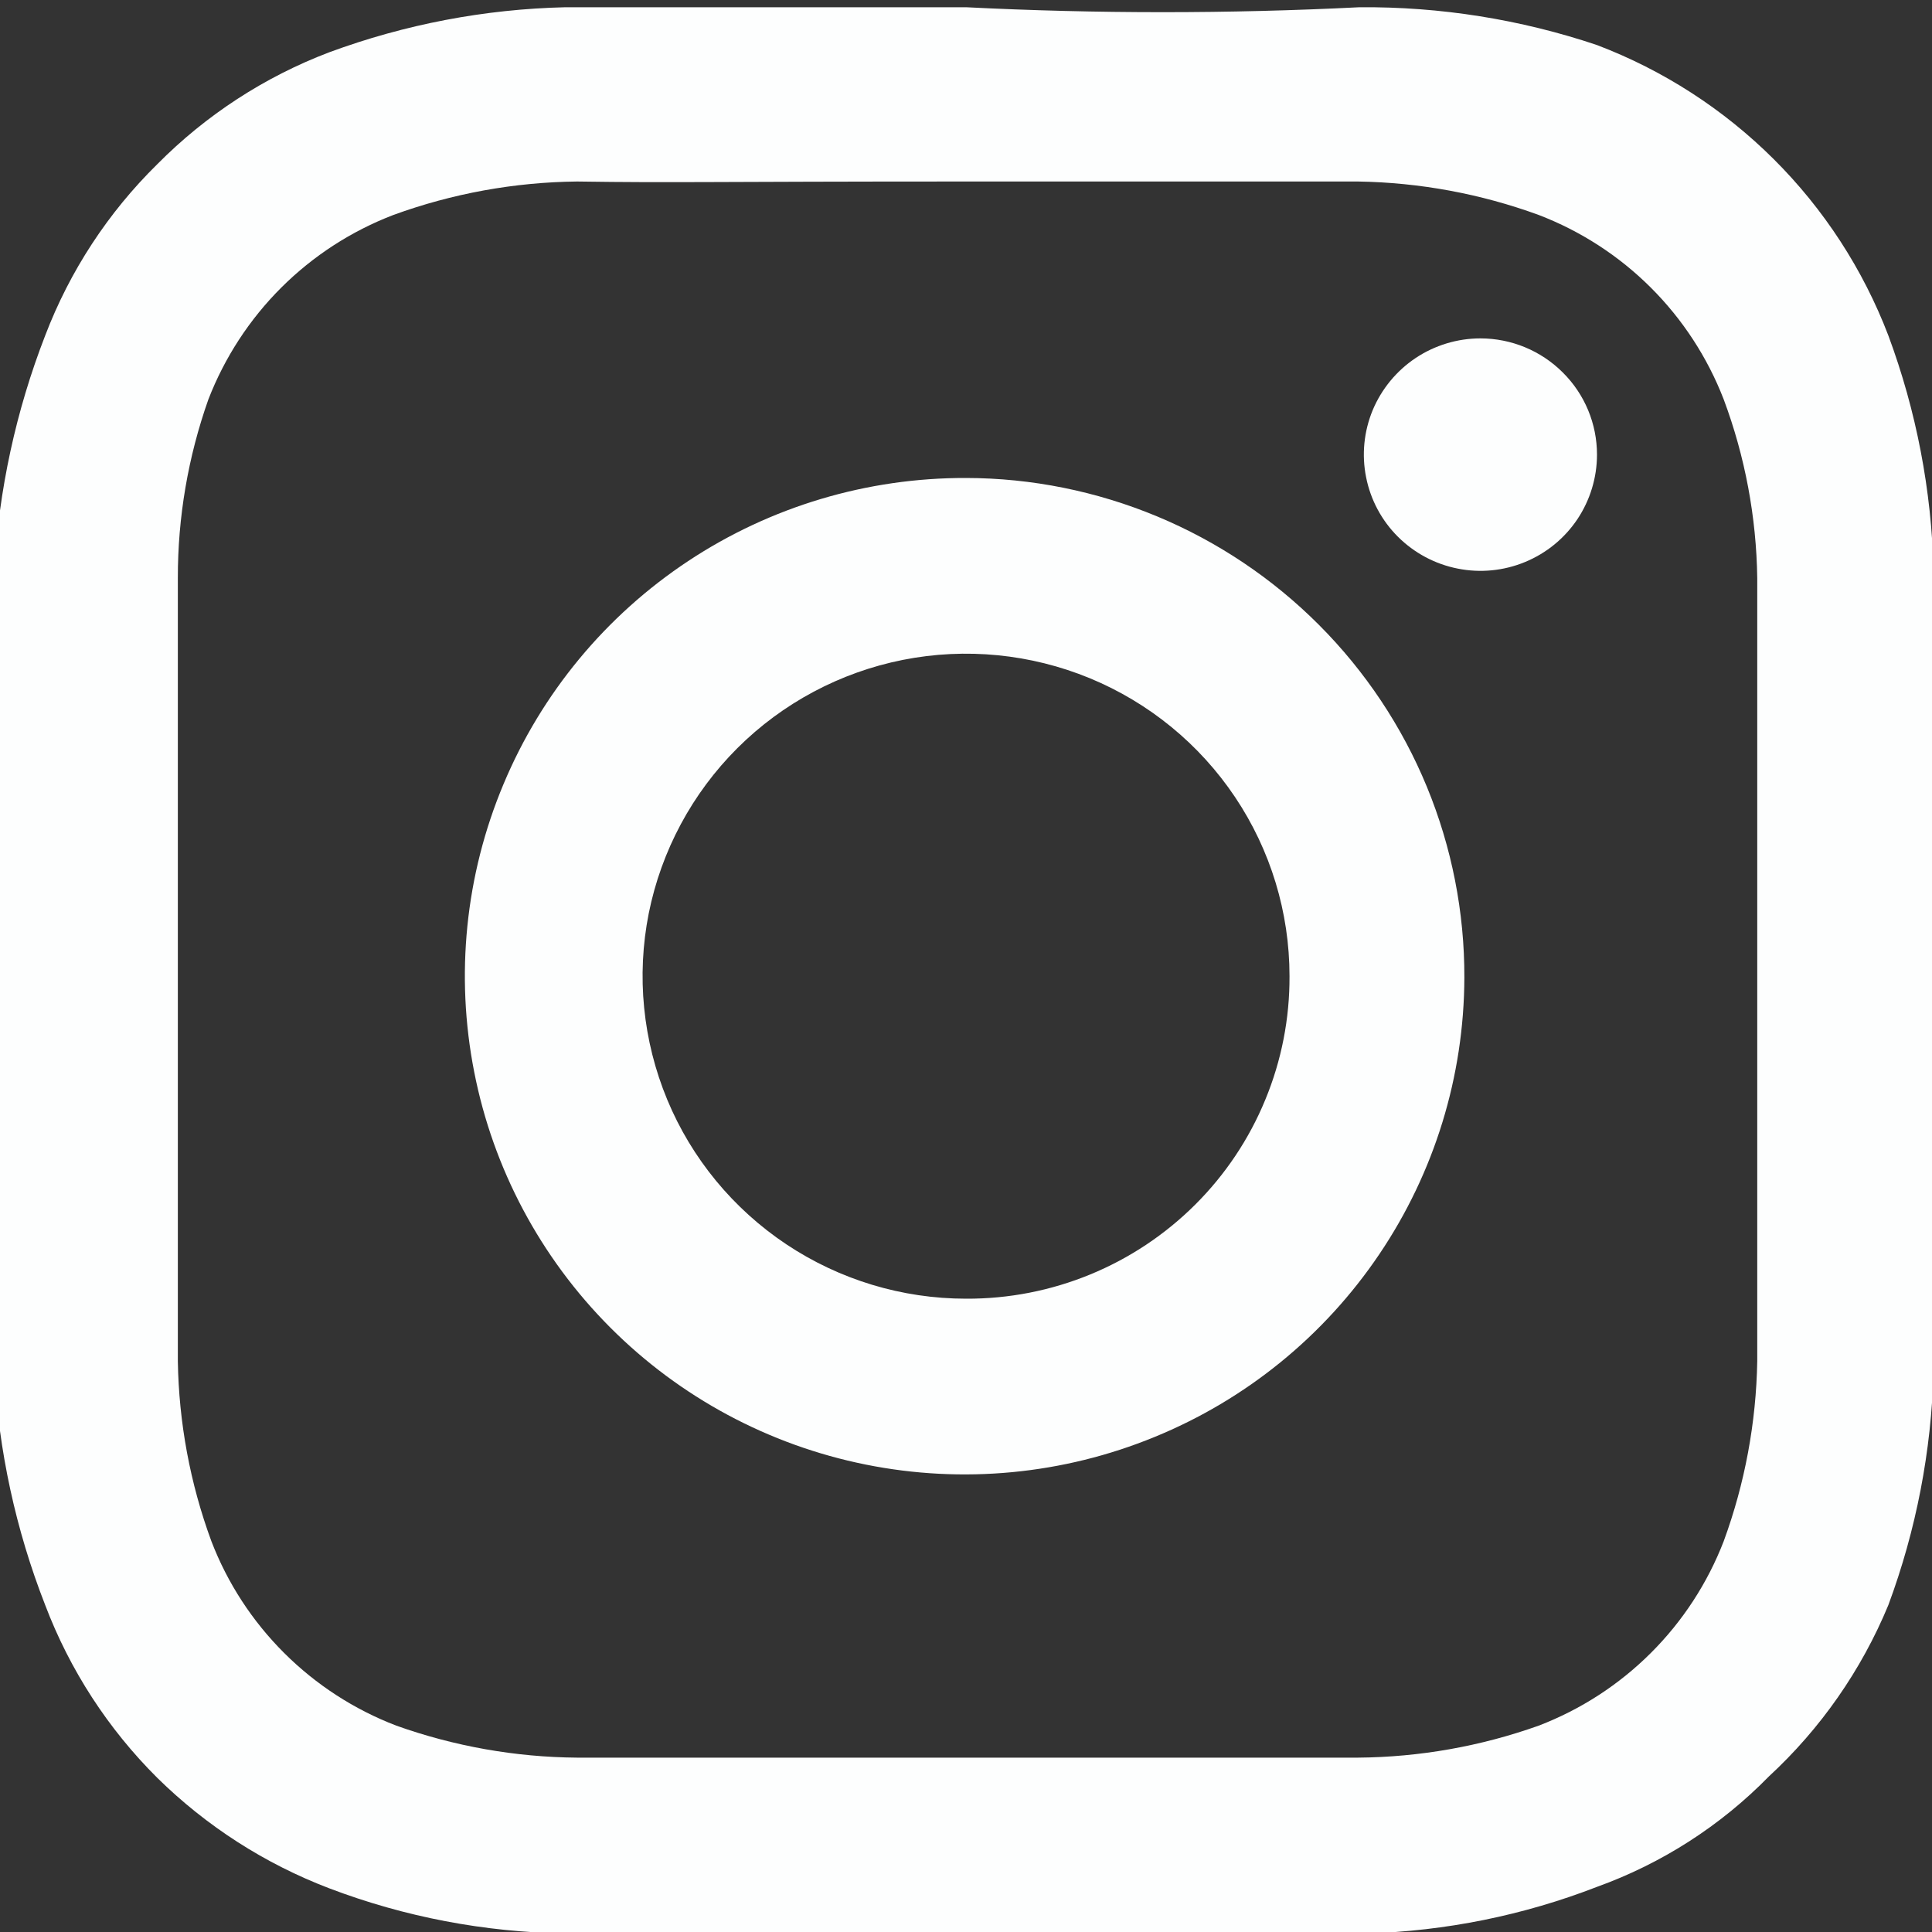
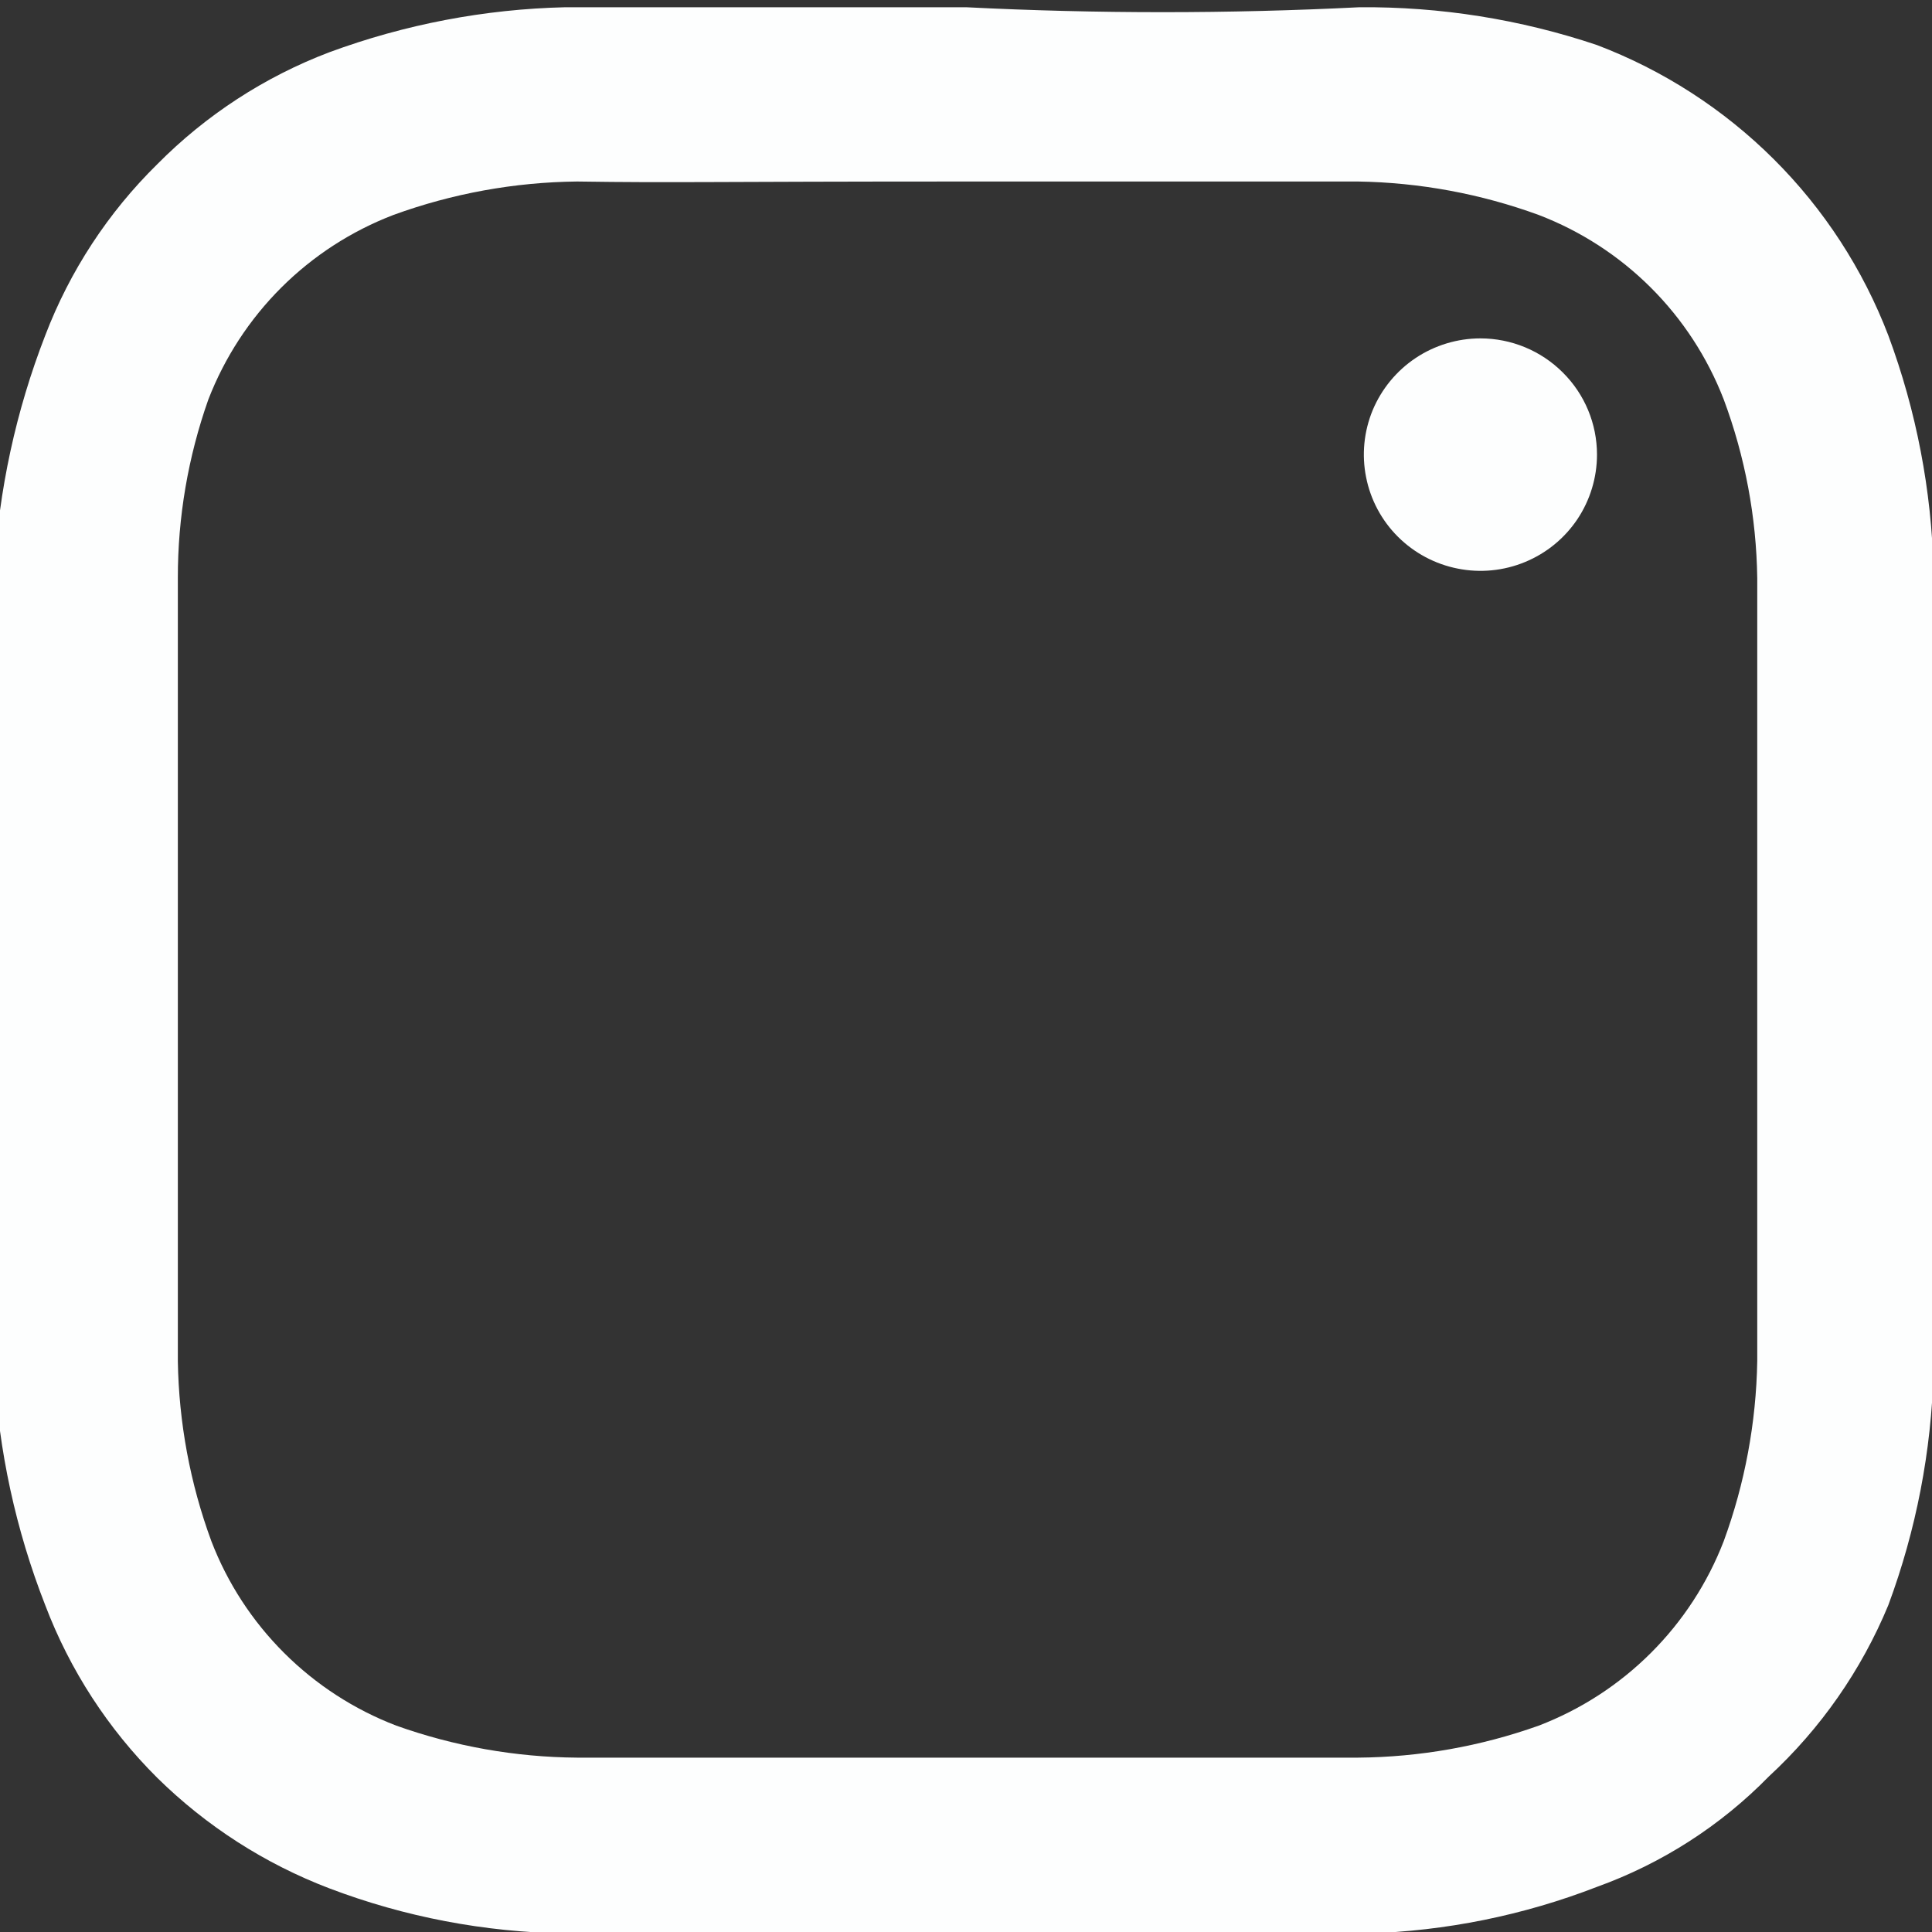
<svg xmlns="http://www.w3.org/2000/svg" width="20" height="20" viewBox="0 0 20 20" fill="none">
  <rect x="0" y="0" width="20" height="20" fill="#333333" stroke="none" />
  <g clip-path="url(#clip0_115_21624)">
-     <path fill-rule="evenodd" clip-rule="evenodd" d="M10.001 4.948C8.977 4.945 7.976 5.244 7.124 5.808C6.271 6.373 5.606 7.176 5.212 8.118C4.817 9.059 4.712 10.096 4.909 11.097C5.105 12.098 5.595 13.018 6.317 13.742C7.038 14.465 7.958 14.959 8.961 15.161C9.964 15.363 11.005 15.264 11.951 14.876C12.898 14.489 13.708 13.83 14.279 12.983C14.85 12.137 15.156 11.141 15.159 10.12C15.161 9.443 15.029 8.772 14.771 8.145C14.513 7.519 14.133 6.949 13.654 6.469C13.175 5.989 12.606 5.607 11.979 5.346C11.352 5.085 10.68 4.949 10.001 4.948ZM10.001 13.444C9.338 13.444 8.691 13.248 8.14 12.881C7.59 12.514 7.16 11.993 6.907 11.383C6.654 10.773 6.587 10.102 6.716 9.454C6.846 8.807 7.165 8.212 7.633 7.745C8.101 7.278 8.698 6.96 9.347 6.831C9.997 6.702 10.67 6.769 11.282 7.021C11.894 7.274 12.417 7.702 12.785 8.251C13.153 8.8 13.349 9.445 13.349 10.105C13.351 10.544 13.266 10.979 13.098 11.385C12.931 11.791 12.684 12.16 12.373 12.47C12.061 12.781 11.691 13.027 11.284 13.194C10.877 13.361 10.441 13.446 10.001 13.444Z" fill="#FDFEFE" />
    <path d="M16.532 4.706C16.532 4.944 16.461 5.177 16.329 5.375C16.196 5.573 16.008 5.727 15.787 5.818C15.567 5.909 15.324 5.933 15.09 5.886C14.856 5.84 14.641 5.725 14.472 5.557C14.303 5.389 14.188 5.174 14.142 4.941C14.095 4.708 14.119 4.466 14.21 4.246C14.302 4.026 14.457 3.838 14.655 3.706C14.853 3.574 15.087 3.503 15.325 3.503C15.645 3.503 15.952 3.63 16.178 3.856C16.405 4.081 16.532 4.387 16.532 4.706Z" fill="#FDFEFE" />
    <path fill-rule="evenodd" clip-rule="evenodd" d="M10.001 0.075H5.853C5.018 0.094 4.192 0.252 3.409 0.541C2.74 0.795 2.133 1.19 1.629 1.699C1.119 2.2 0.723 2.805 0.468 3.473C0.165 4.253 -0.013 5.075 -0.06 5.909L-0.06 14.18C-0.015 15.015 0.163 15.837 0.468 16.616C0.723 17.288 1.119 17.898 1.629 18.405C2.137 18.905 2.743 19.294 3.409 19.548C4.19 19.845 5.017 20.002 5.853 20.015H14.148C14.964 19.991 15.77 19.828 16.531 19.533C17.203 19.291 17.812 18.9 18.311 18.39C18.847 17.895 19.269 17.29 19.548 16.616C19.836 15.84 19.994 15.022 20.016 14.195V5.909C19.996 5.077 19.838 4.254 19.548 3.473C19.286 2.788 18.882 2.166 18.362 1.648C17.842 1.13 17.218 0.727 16.531 0.466C15.739 0.2 14.909 0.068 14.073 0.075C12.716 0.143 11.357 0.143 10.001 0.075ZM10.001 1.879H14.058C14.696 1.889 15.329 2.006 15.928 2.225C16.364 2.392 16.759 2.648 17.089 2.977C17.419 3.306 17.676 3.701 17.844 4.135C18.065 4.727 18.182 5.353 18.191 5.984V14.09C18.18 14.726 18.063 15.357 17.844 15.954C17.676 16.389 17.419 16.783 17.089 17.112C16.759 17.441 16.364 17.697 15.928 17.864C15.328 18.078 14.695 18.19 14.058 18.195H5.973C5.336 18.19 4.704 18.078 4.103 17.864C3.667 17.697 3.272 17.441 2.942 17.112C2.612 16.783 2.355 16.389 2.188 15.954C1.968 15.357 1.851 14.726 1.841 14.09V5.984C1.84 5.354 1.947 4.729 2.157 4.135C2.325 3.701 2.582 3.306 2.912 2.977C3.242 2.648 3.637 2.392 4.073 2.225C4.682 2.003 5.325 1.886 5.973 1.879C6.999 1.894 7.316 1.879 10.001 1.879Z" fill="#FDFEFE" />
  </g>
  <defs>
    <clipPath id="clip0_115_21624">
      <rect width="20" height="20" fill="white" />
    </clipPath>
  </defs>
</svg>